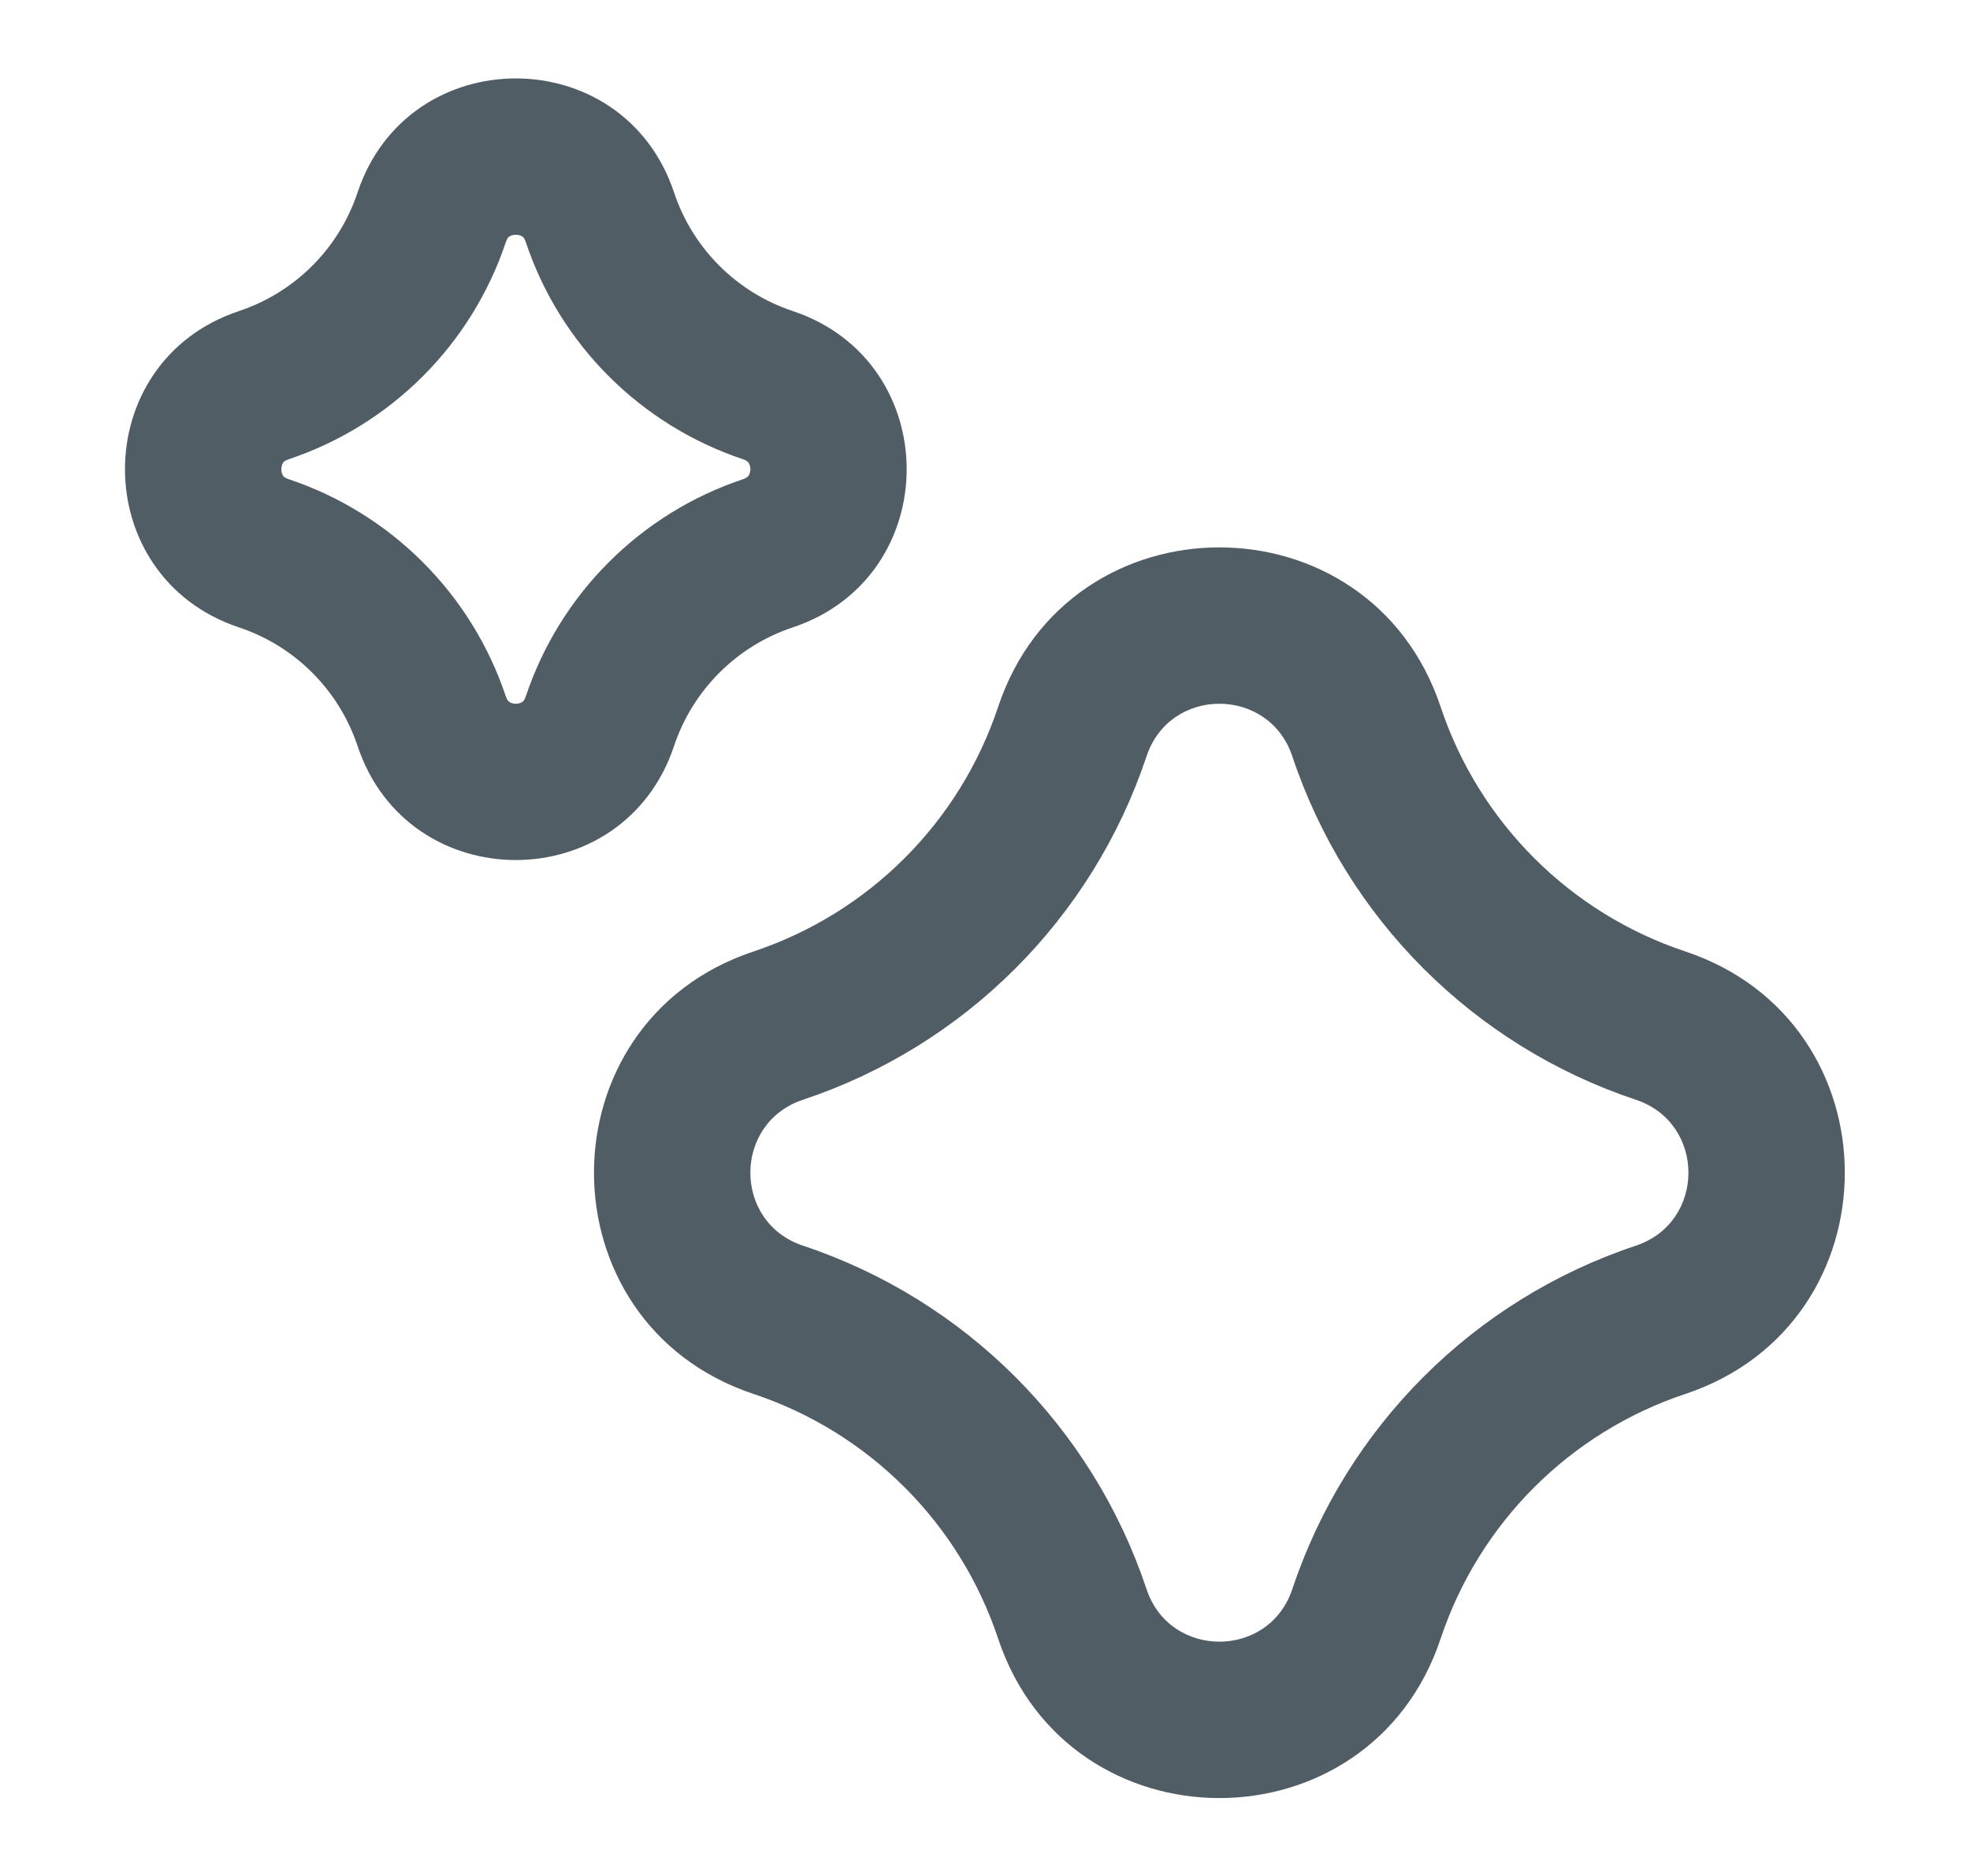
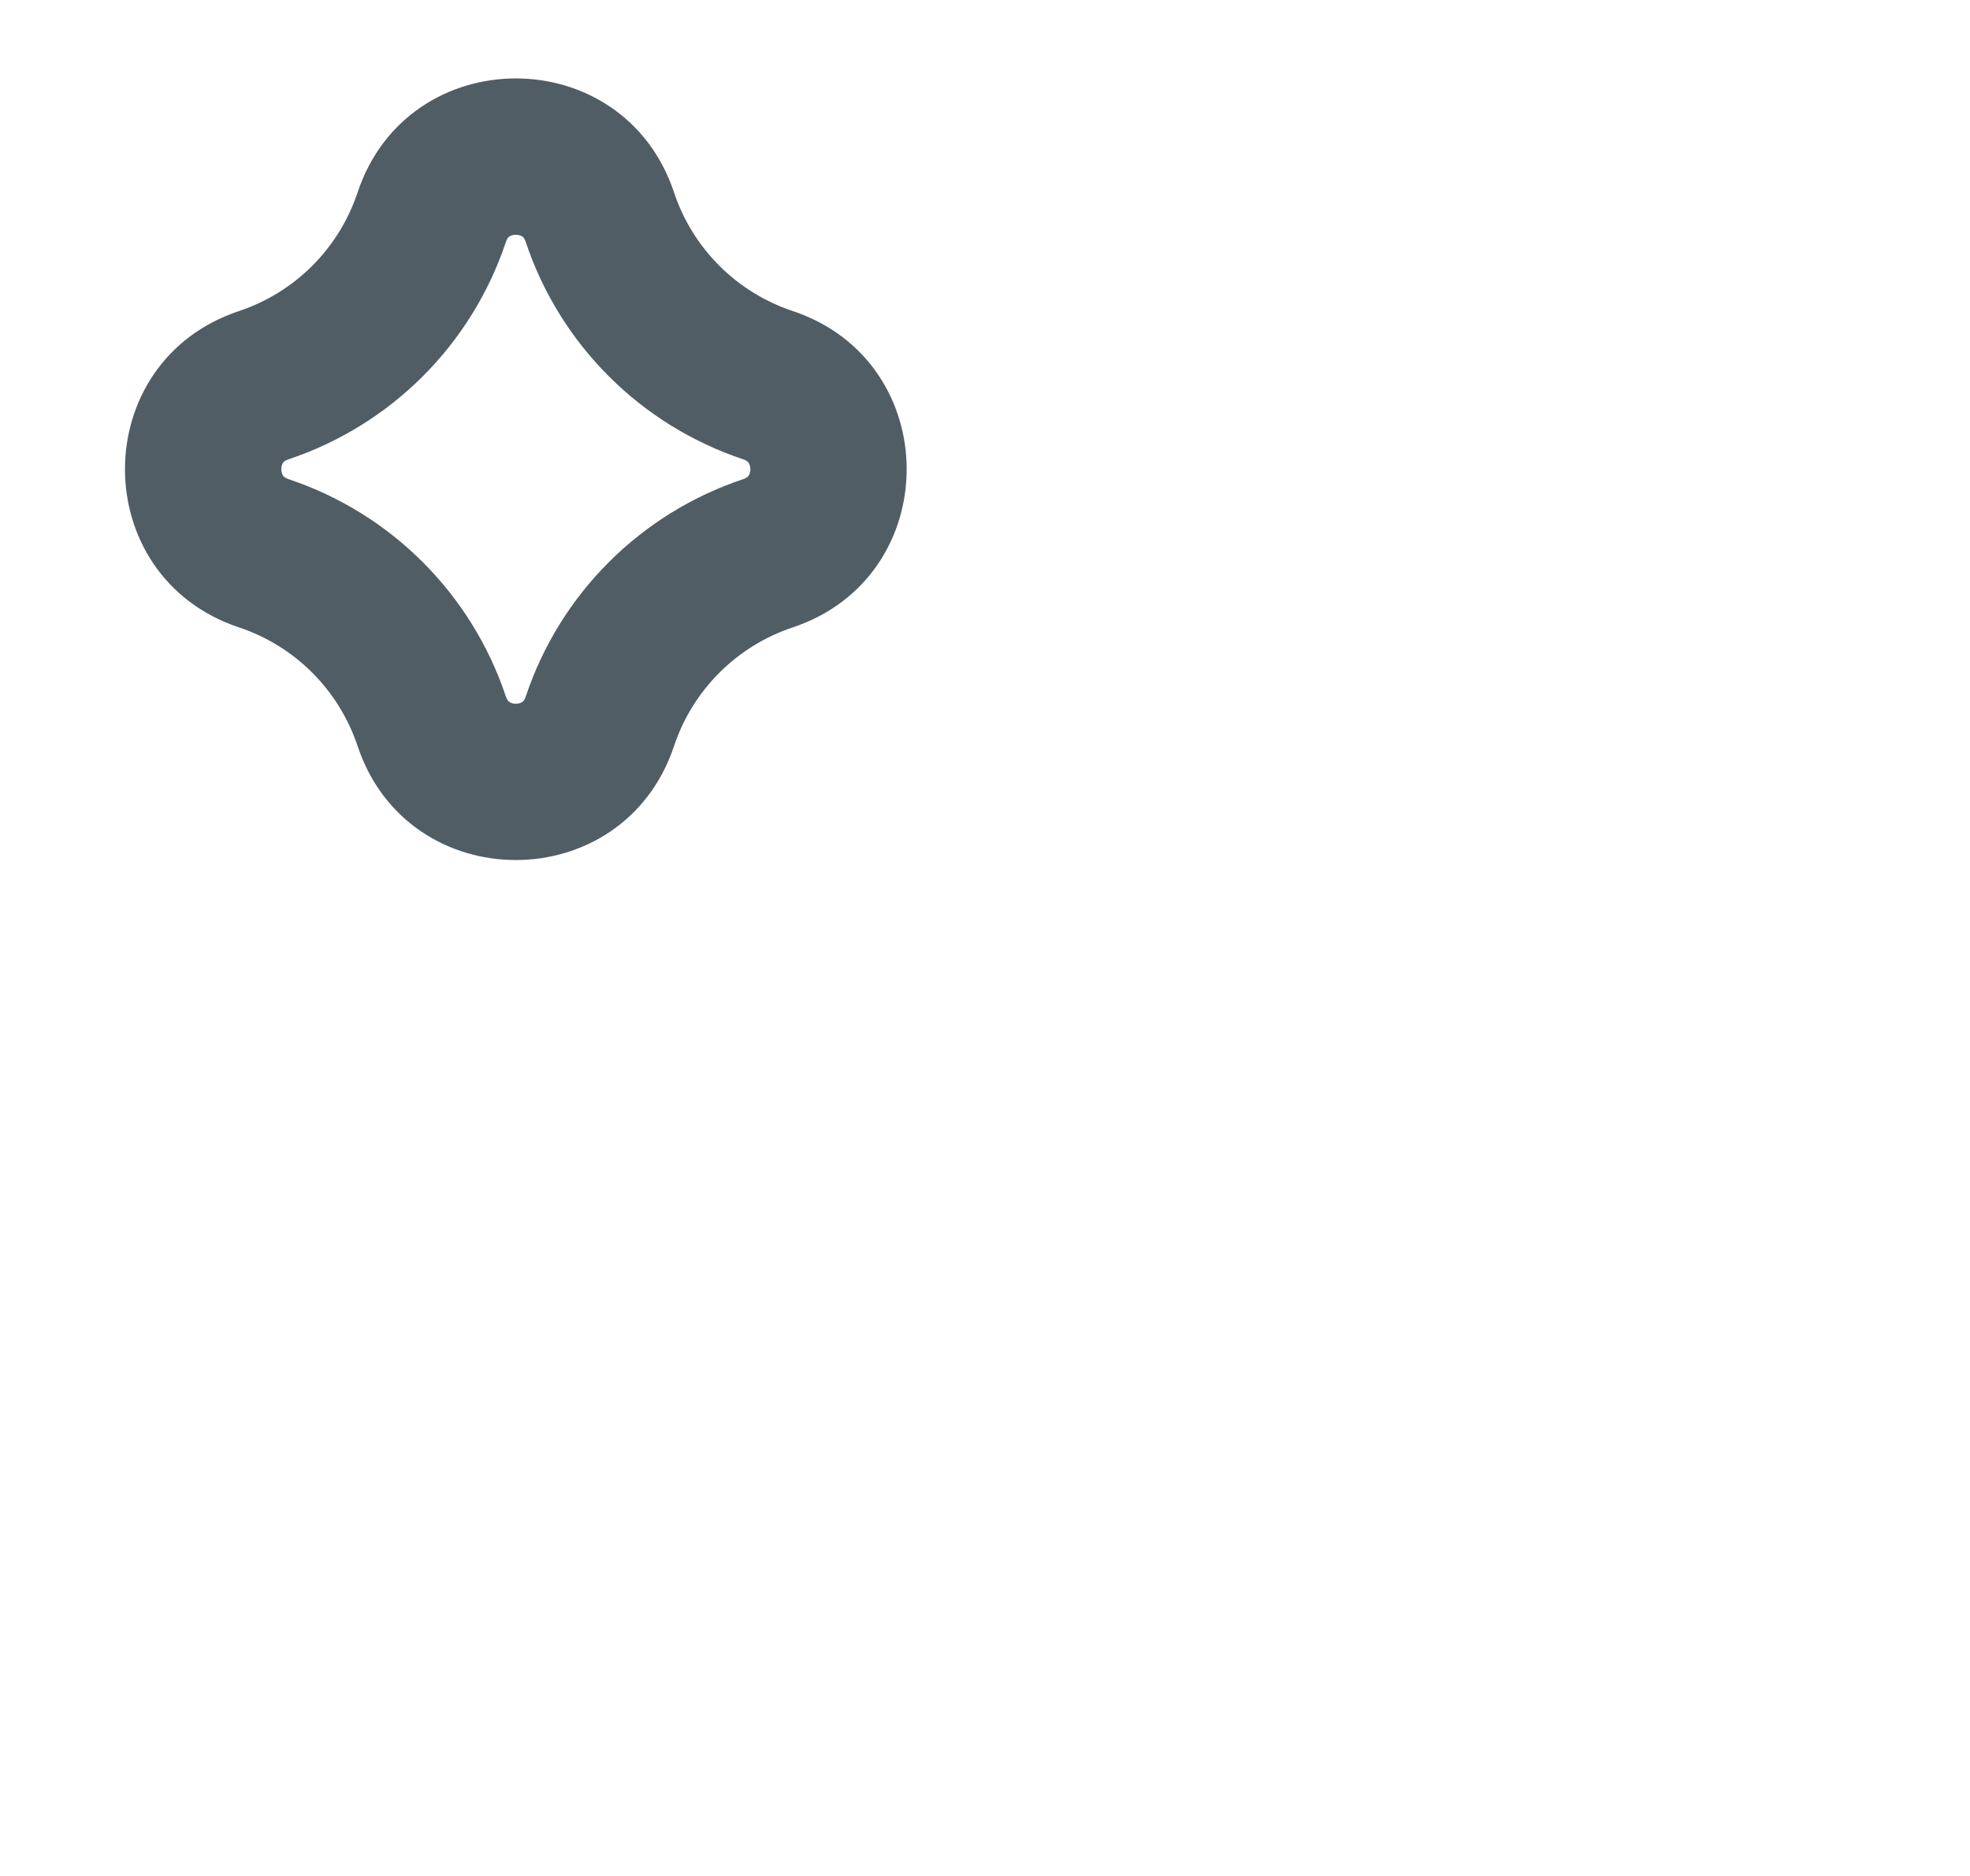
<svg xmlns="http://www.w3.org/2000/svg" width="21" height="20" viewBox="0 0 21 20" fill="none">
  <g id="icon / AI-stars">
    <g id="icon">
      <path fill-rule="evenodd" clip-rule="evenodd" d="M7.185 2.051C6.645 0.431 4.352 0.431 3.812 2.051C3.613 2.649 3.145 3.117 2.548 3.316C0.927 3.856 0.927 6.149 2.548 6.689C3.145 6.888 3.613 7.357 3.812 7.954C4.352 9.574 6.645 9.574 7.185 7.954C7.384 7.357 7.853 6.888 8.45 6.689C10.07 6.149 10.07 3.856 8.45 3.316C7.853 3.117 7.384 2.649 7.185 2.051ZM5.393 2.579C5.407 2.538 5.422 2.526 5.431 2.521C5.444 2.512 5.467 2.503 5.499 2.503C5.53 2.503 5.554 2.512 5.567 2.521C5.575 2.526 5.591 2.538 5.604 2.579C5.969 3.673 6.828 4.532 7.923 4.897C7.963 4.911 7.975 4.926 7.98 4.934C7.989 4.948 7.999 4.971 7.999 5.003C7.999 5.034 7.989 5.057 7.98 5.071C7.975 5.079 7.963 5.094 7.923 5.108C6.828 5.473 5.969 6.332 5.604 7.427C5.591 7.467 5.575 7.479 5.567 7.484C5.554 7.493 5.53 7.503 5.499 7.503C5.467 7.503 5.444 7.493 5.431 7.484C5.422 7.479 5.407 7.467 5.393 7.427C5.028 6.332 4.169 5.473 3.075 5.108C3.034 5.094 3.022 5.079 3.017 5.071C3.008 5.057 2.999 5.034 2.999 5.003C2.999 4.971 3.008 4.948 3.017 4.934C3.022 4.926 3.034 4.911 3.075 4.897C4.169 4.532 5.028 3.673 5.393 2.579Z" fill="#515D65" />
-       <path fill-rule="evenodd" clip-rule="evenodd" d="M15.357 7.536C14.602 5.269 11.396 5.269 10.64 7.536C10.23 8.767 9.263 9.734 8.032 10.144C5.765 10.9 5.765 14.105 8.032 14.861C9.263 15.271 10.23 16.238 10.64 17.47C11.396 19.736 14.602 19.736 15.357 17.47C15.768 16.238 16.734 15.271 17.966 14.861C20.232 14.105 20.232 10.9 17.966 10.144C16.734 9.734 15.768 8.767 15.357 7.536ZM12.222 8.063C12.47 7.316 13.527 7.316 13.776 8.063C14.352 9.792 15.709 11.149 17.439 11.725C18.185 11.974 18.185 13.031 17.439 13.28C15.709 13.856 14.352 15.213 13.776 16.942C13.527 17.689 12.47 17.689 12.222 16.942C11.645 15.213 10.288 13.856 8.559 13.28C7.812 13.031 7.812 11.974 8.559 11.725C10.288 11.149 11.645 9.792 12.222 8.063Z" fill="#515D65" />
    </g>
  </g>
</svg>